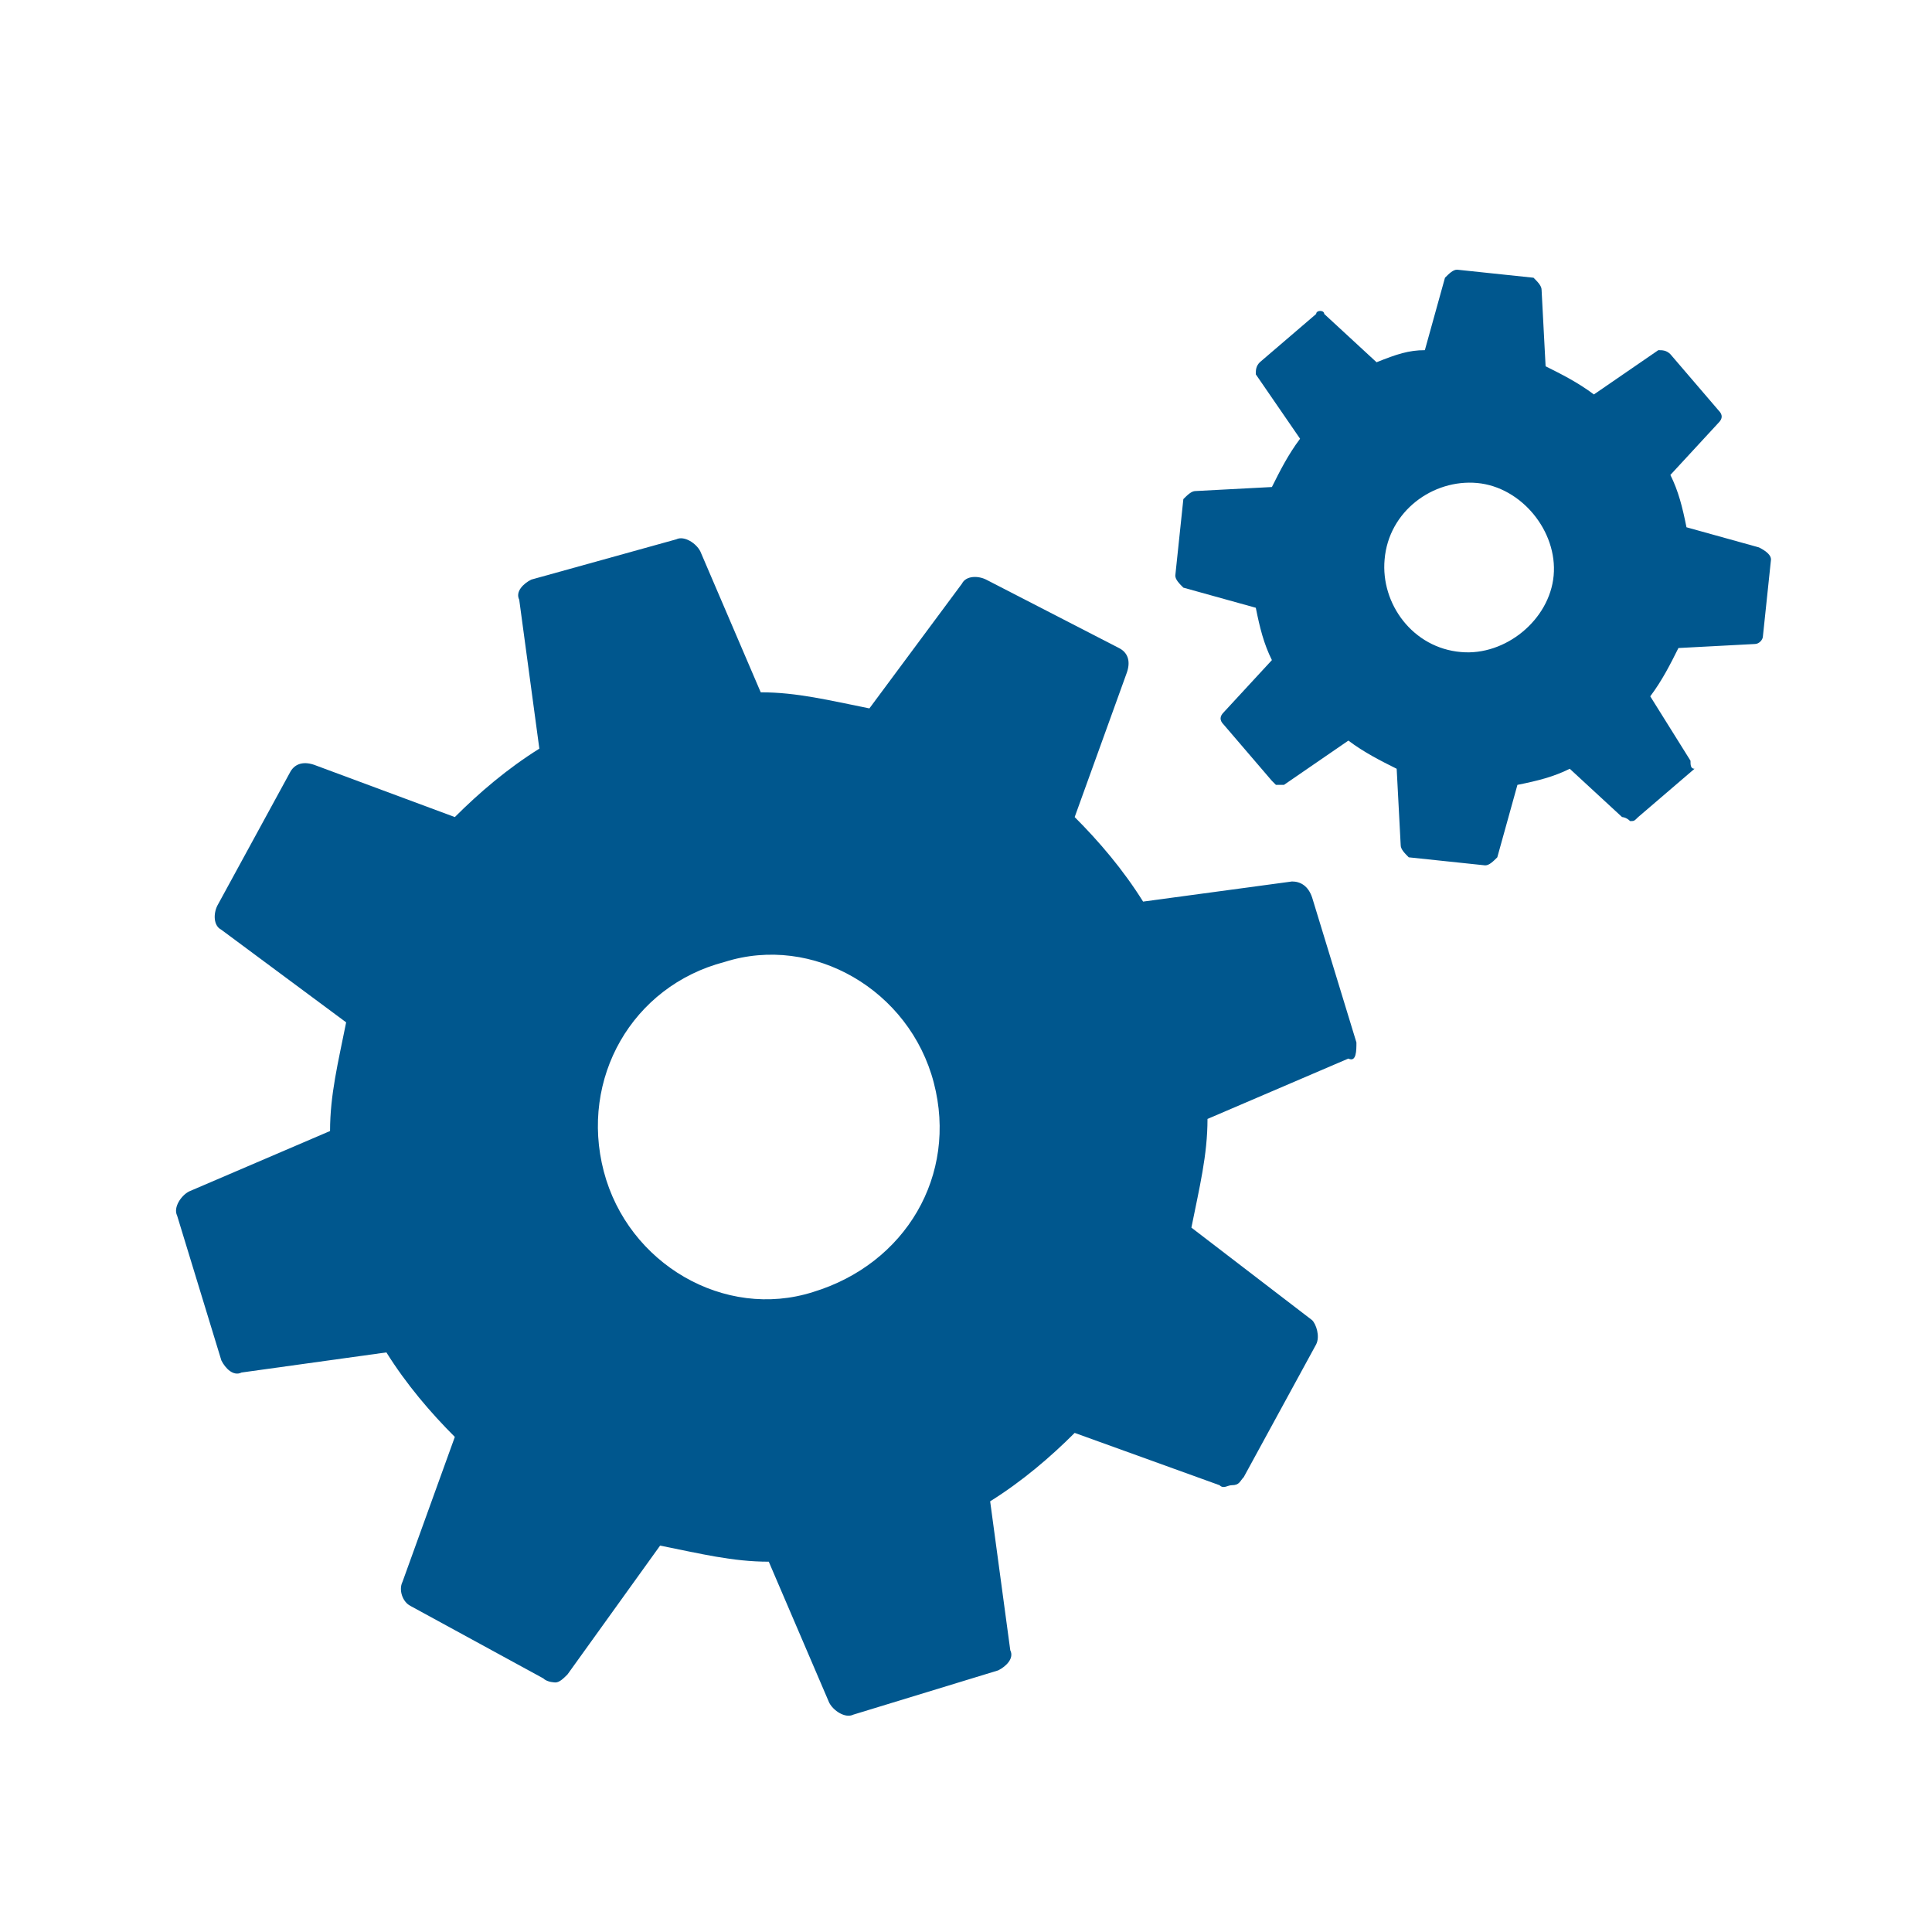
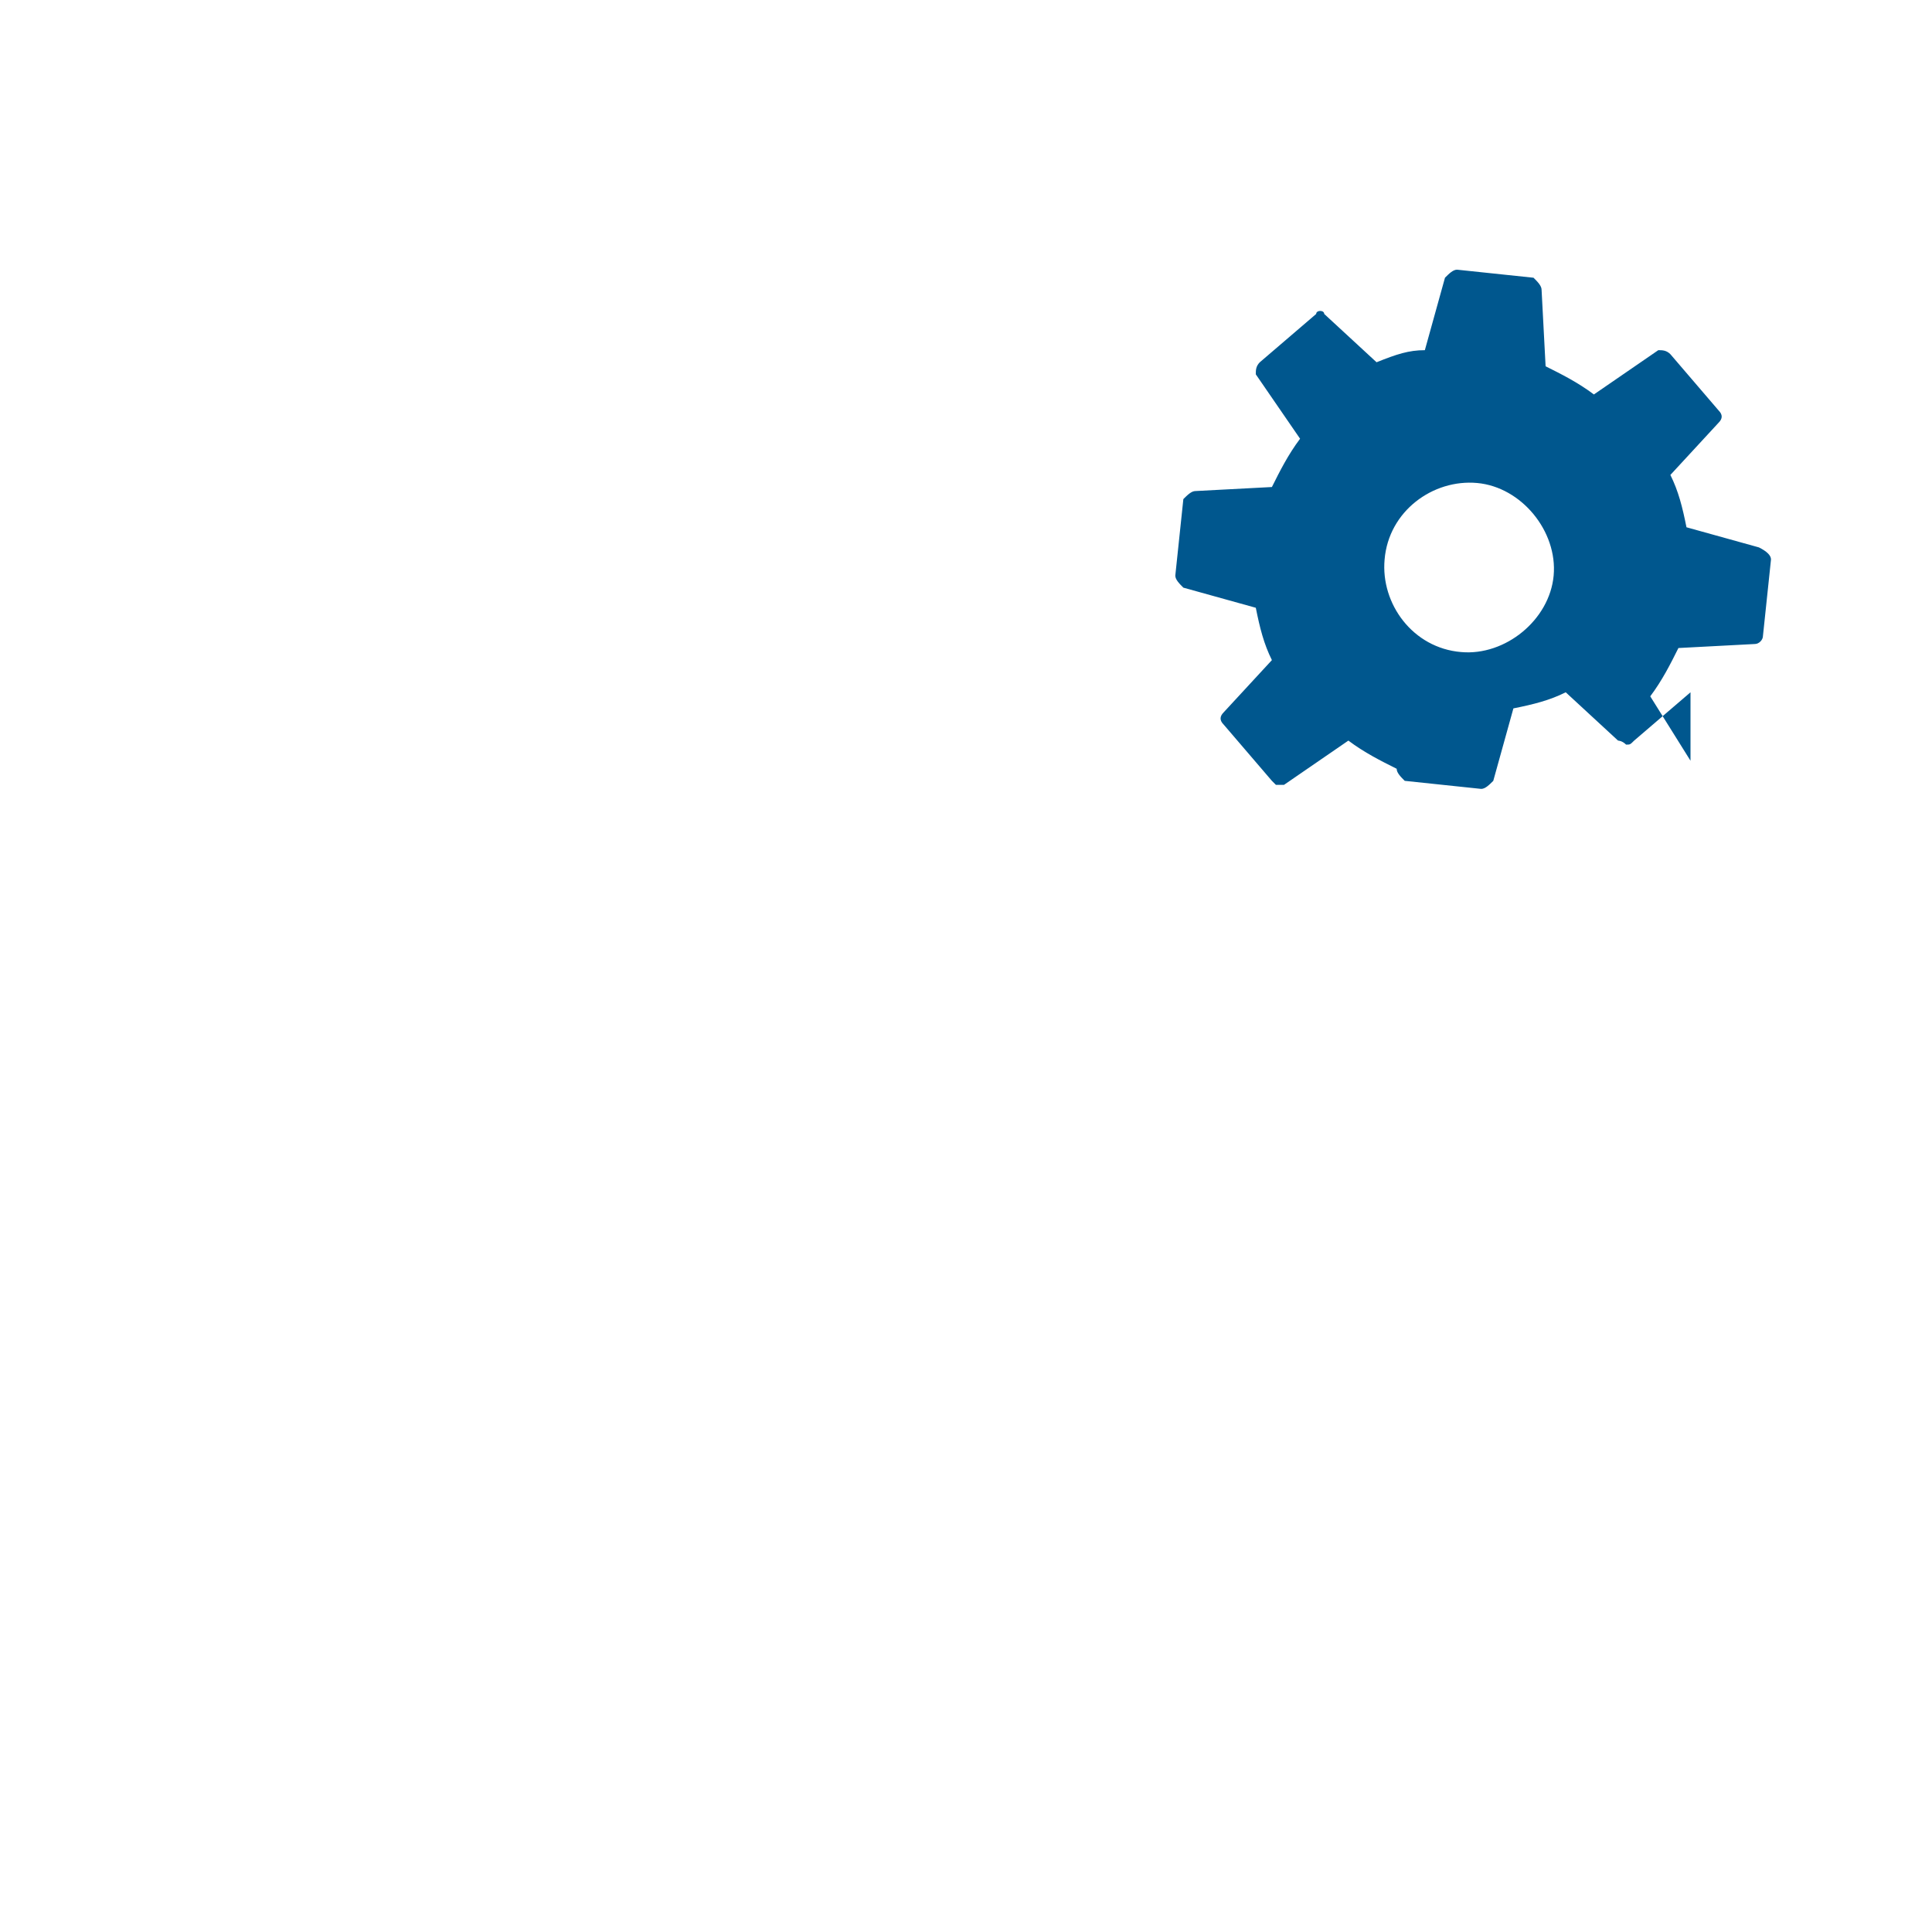
<svg xmlns="http://www.w3.org/2000/svg" version="1.1" id="ICONS" x="0px" y="0px" viewBox="0 0 48 48" style="enable-background:new 0 0 48 48;" xml:space="preserve">
  <style type="text/css">
	.st0{fill:#00578E;}
</style>
-   <path class="st0" d="M32.1,21.9l-3.7,0.5c-0.5-0.8-1.1-1.5-1.7-2.1l1.3-3.6c0.1-0.3,0-0.5-0.2-0.6l-3.3-1.7  c-0.2-0.1-0.5-0.1-0.6,0.1l-2.3,3.1c-1-0.2-1.8-0.4-2.7-0.4l-1.5-3.5c-0.1-0.2-0.4-0.4-0.6-0.3l-3.6,1c-0.2,0.1-0.4,0.3-0.3,0.5  l0.5,3.7c-0.8,0.5-1.5,1.1-2.1,1.7L7.8,19c-0.3-0.1-0.5,0-0.6,0.2l-1.8,3.3c-0.1,0.2-0.1,0.5,0.1,0.6l3.1,2.3  c-0.2,1-0.4,1.8-0.4,2.7l-3.5,1.5c-0.2,0.1-0.4,0.4-0.3,0.6l1.1,3.6C5.6,34,5.8,34.2,6,34.1l3.6-0.5c0.5,0.8,1.1,1.5,1.7,2.1  L10,39.3c-0.1,0.2,0,0.5,0.2,0.6l3.3,1.8c0.1,0.1,0.3,0.1,0.3,0.1c0.1,0,0.2-0.1,0.3-0.2l2.3-3.2c1,0.2,1.8,0.4,2.7,0.4l1.5,3.5  c0.1,0.2,0.4,0.4,0.6,0.3l3.6-1.1c0.2-0.1,0.4-0.3,0.3-0.5l-0.5-3.7c0.8-0.5,1.5-1.1,2.1-1.7l3.6,1.3c0.1,0.1,0.2,0,0.3,0  c0.2,0,0.2-0.1,0.3-0.2l1.8-3.3c0.1-0.2,0-0.5-0.1-0.6l-3-2.3c0.2-1,0.4-1.8,0.4-2.7l3.5-1.5c0.2,0.1,0.2-0.2,0.2-0.4l-1.1-3.6  C32.5,22,32.3,21.9,32.1,21.9z M20.2,32.1c-2.2,0.7-4.6-0.7-5.2-3c-0.6-2.3,0.7-4.6,3-5.2c2.2-0.7,4.6,0.7,5.2,3  S22.5,31.4,20.2,32.1z" />
-   <path class="st0" d="M43.7,13.6l-1.8-0.5c-0.1-0.5-0.2-0.9-0.4-1.3l1.2-1.3c0.1-0.1,0.1-0.2,0-0.3l-1.2-1.4  c-0.1-0.1-0.2-0.1-0.3-0.1l-1.6,1.1c-0.4-0.3-0.8-0.5-1.2-0.7l-0.1-1.9c0-0.1-0.1-0.2-0.2-0.3l-1.9-0.2c-0.1,0-0.2,0.1-0.3,0.2  l-0.5,1.8C35,8.7,34.7,8.8,34.2,9l-1.3-1.2c0-0.1-0.2-0.1-0.2,0l-1.4,1.2c-0.1,0.1-0.1,0.2-0.1,0.3l1.1,1.6  c-0.3,0.4-0.5,0.8-0.7,1.2l-1.9,0.1c-0.1,0-0.2,0.1-0.3,0.2l-0.2,1.9c0,0.1,0.1,0.2,0.2,0.3l1.8,0.5c0.1,0.5,0.2,0.9,0.4,1.3  l-1.2,1.3c-0.1,0.1-0.1,0.2,0,0.3l1.2,1.4l0.1,0.1c0,0,0.1,0,0.2,0l1.6-1.1c0.4,0.3,0.8,0.5,1.2,0.7l0.1,1.9c0,0.1,0.1,0.2,0.2,0.3  l1.9,0.2c0.1,0,0.2-0.1,0.3-0.2l0.5-1.8c0.5-0.1,0.9-0.2,1.3-0.4l1.3,1.2c0,0,0.1,0,0.2,0.1c0.1,0,0.1,0,0.2-0.1l1.4-1.2  C42,19.1,42,19,42,18.9l-1-1.6c0.3-0.4,0.5-0.8,0.7-1.2l1.9-0.1c0.1,0,0.2-0.1,0.2-0.2l0.2-1.9C44,13.8,43.9,13.7,43.7,13.6z   M36.3,16.2c-1.2-0.1-2-1.2-1.9-2.3c0.1-1.2,1.2-2,2.3-1.9s2,1.2,1.9,2.3S37.4,16.3,36.3,16.2z" />
+   <path class="st0" d="M43.7,13.6l-1.8-0.5c-0.1-0.5-0.2-0.9-0.4-1.3l1.2-1.3c0.1-0.1,0.1-0.2,0-0.3l-1.2-1.4  c-0.1-0.1-0.2-0.1-0.3-0.1l-1.6,1.1c-0.4-0.3-0.8-0.5-1.2-0.7l-0.1-1.9c0-0.1-0.1-0.2-0.2-0.3l-1.9-0.2c-0.1,0-0.2,0.1-0.3,0.2  l-0.5,1.8C35,8.7,34.7,8.8,34.2,9l-1.3-1.2c0-0.1-0.2-0.1-0.2,0l-1.4,1.2c-0.1,0.1-0.1,0.2-0.1,0.3l1.1,1.6  c-0.3,0.4-0.5,0.8-0.7,1.2l-1.9,0.1c-0.1,0-0.2,0.1-0.3,0.2l-0.2,1.9c0,0.1,0.1,0.2,0.2,0.3l1.8,0.5c0.1,0.5,0.2,0.9,0.4,1.3  l-1.2,1.3c-0.1,0.1-0.1,0.2,0,0.3l1.2,1.4l0.1,0.1c0,0,0.1,0,0.2,0l1.6-1.1c0.4,0.3,0.8,0.5,1.2,0.7c0,0.1,0.1,0.2,0.2,0.3  l1.9,0.2c0.1,0,0.2-0.1,0.3-0.2l0.5-1.8c0.5-0.1,0.9-0.2,1.3-0.4l1.3,1.2c0,0,0.1,0,0.2,0.1c0.1,0,0.1,0,0.2-0.1l1.4-1.2  C42,19.1,42,19,42,18.9l-1-1.6c0.3-0.4,0.5-0.8,0.7-1.2l1.9-0.1c0.1,0,0.2-0.1,0.2-0.2l0.2-1.9C44,13.8,43.9,13.7,43.7,13.6z   M36.3,16.2c-1.2-0.1-2-1.2-1.9-2.3c0.1-1.2,1.2-2,2.3-1.9s2,1.2,1.9,2.3S37.4,16.3,36.3,16.2z" />
</svg>